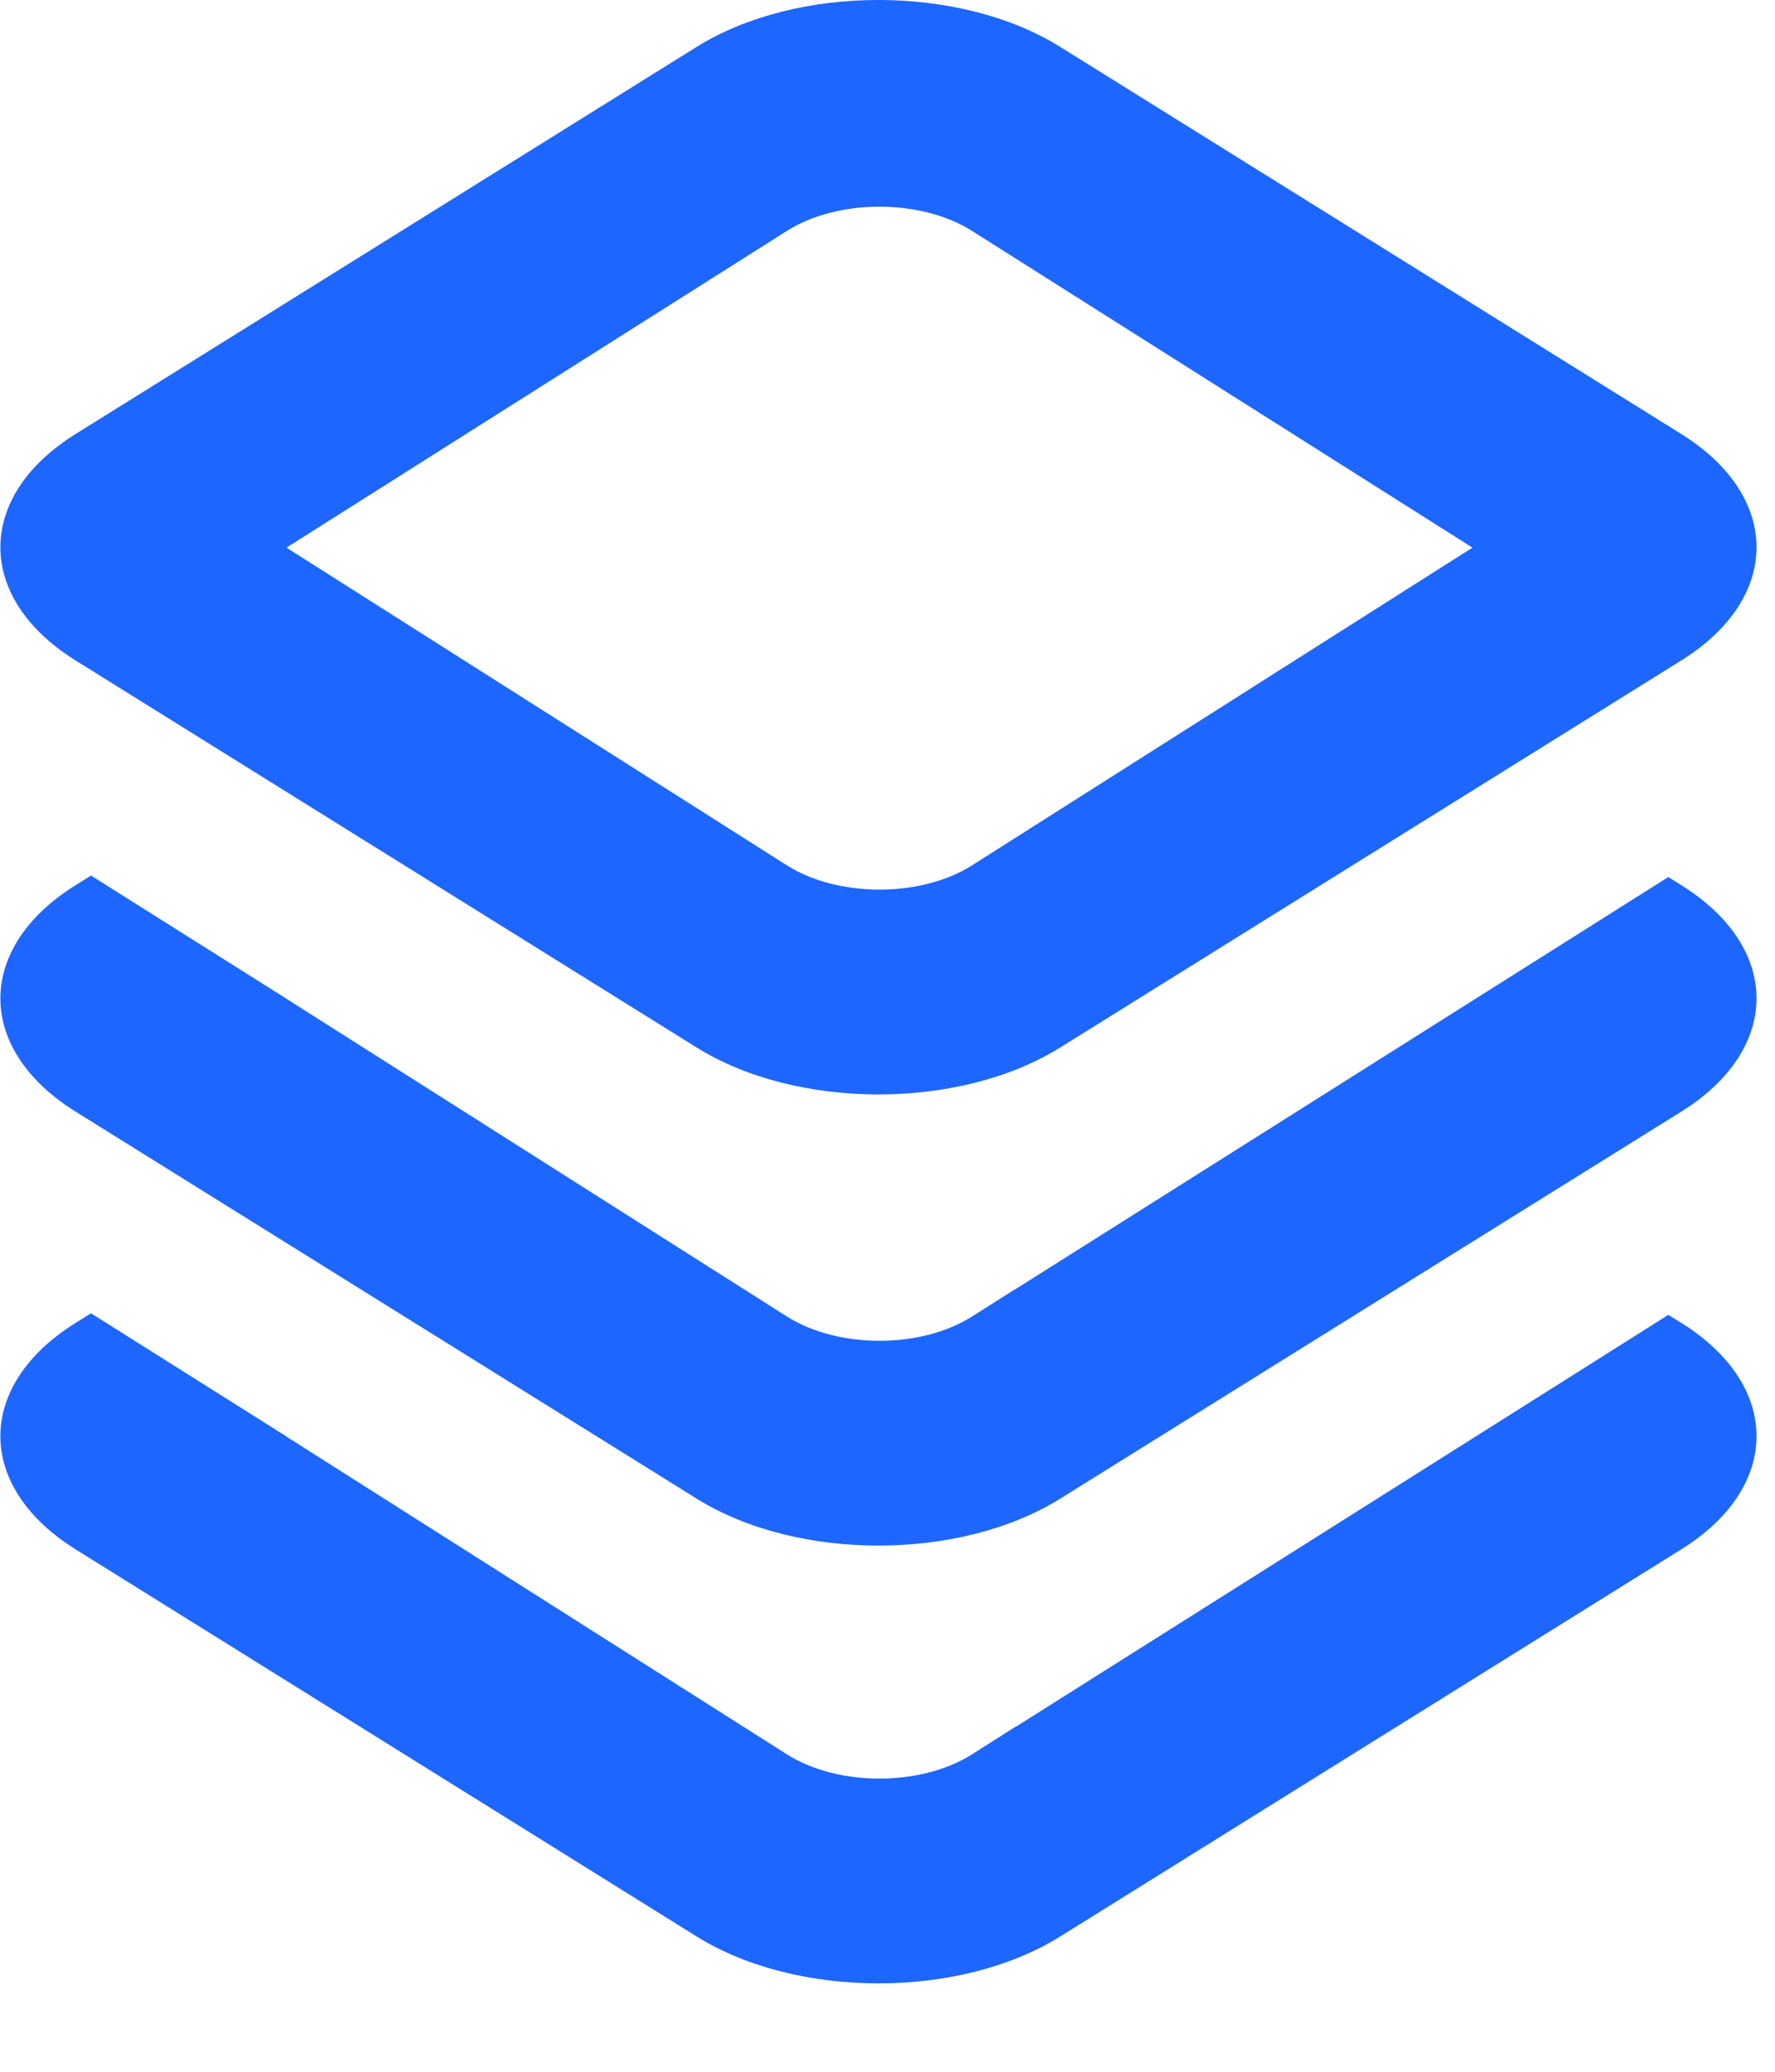
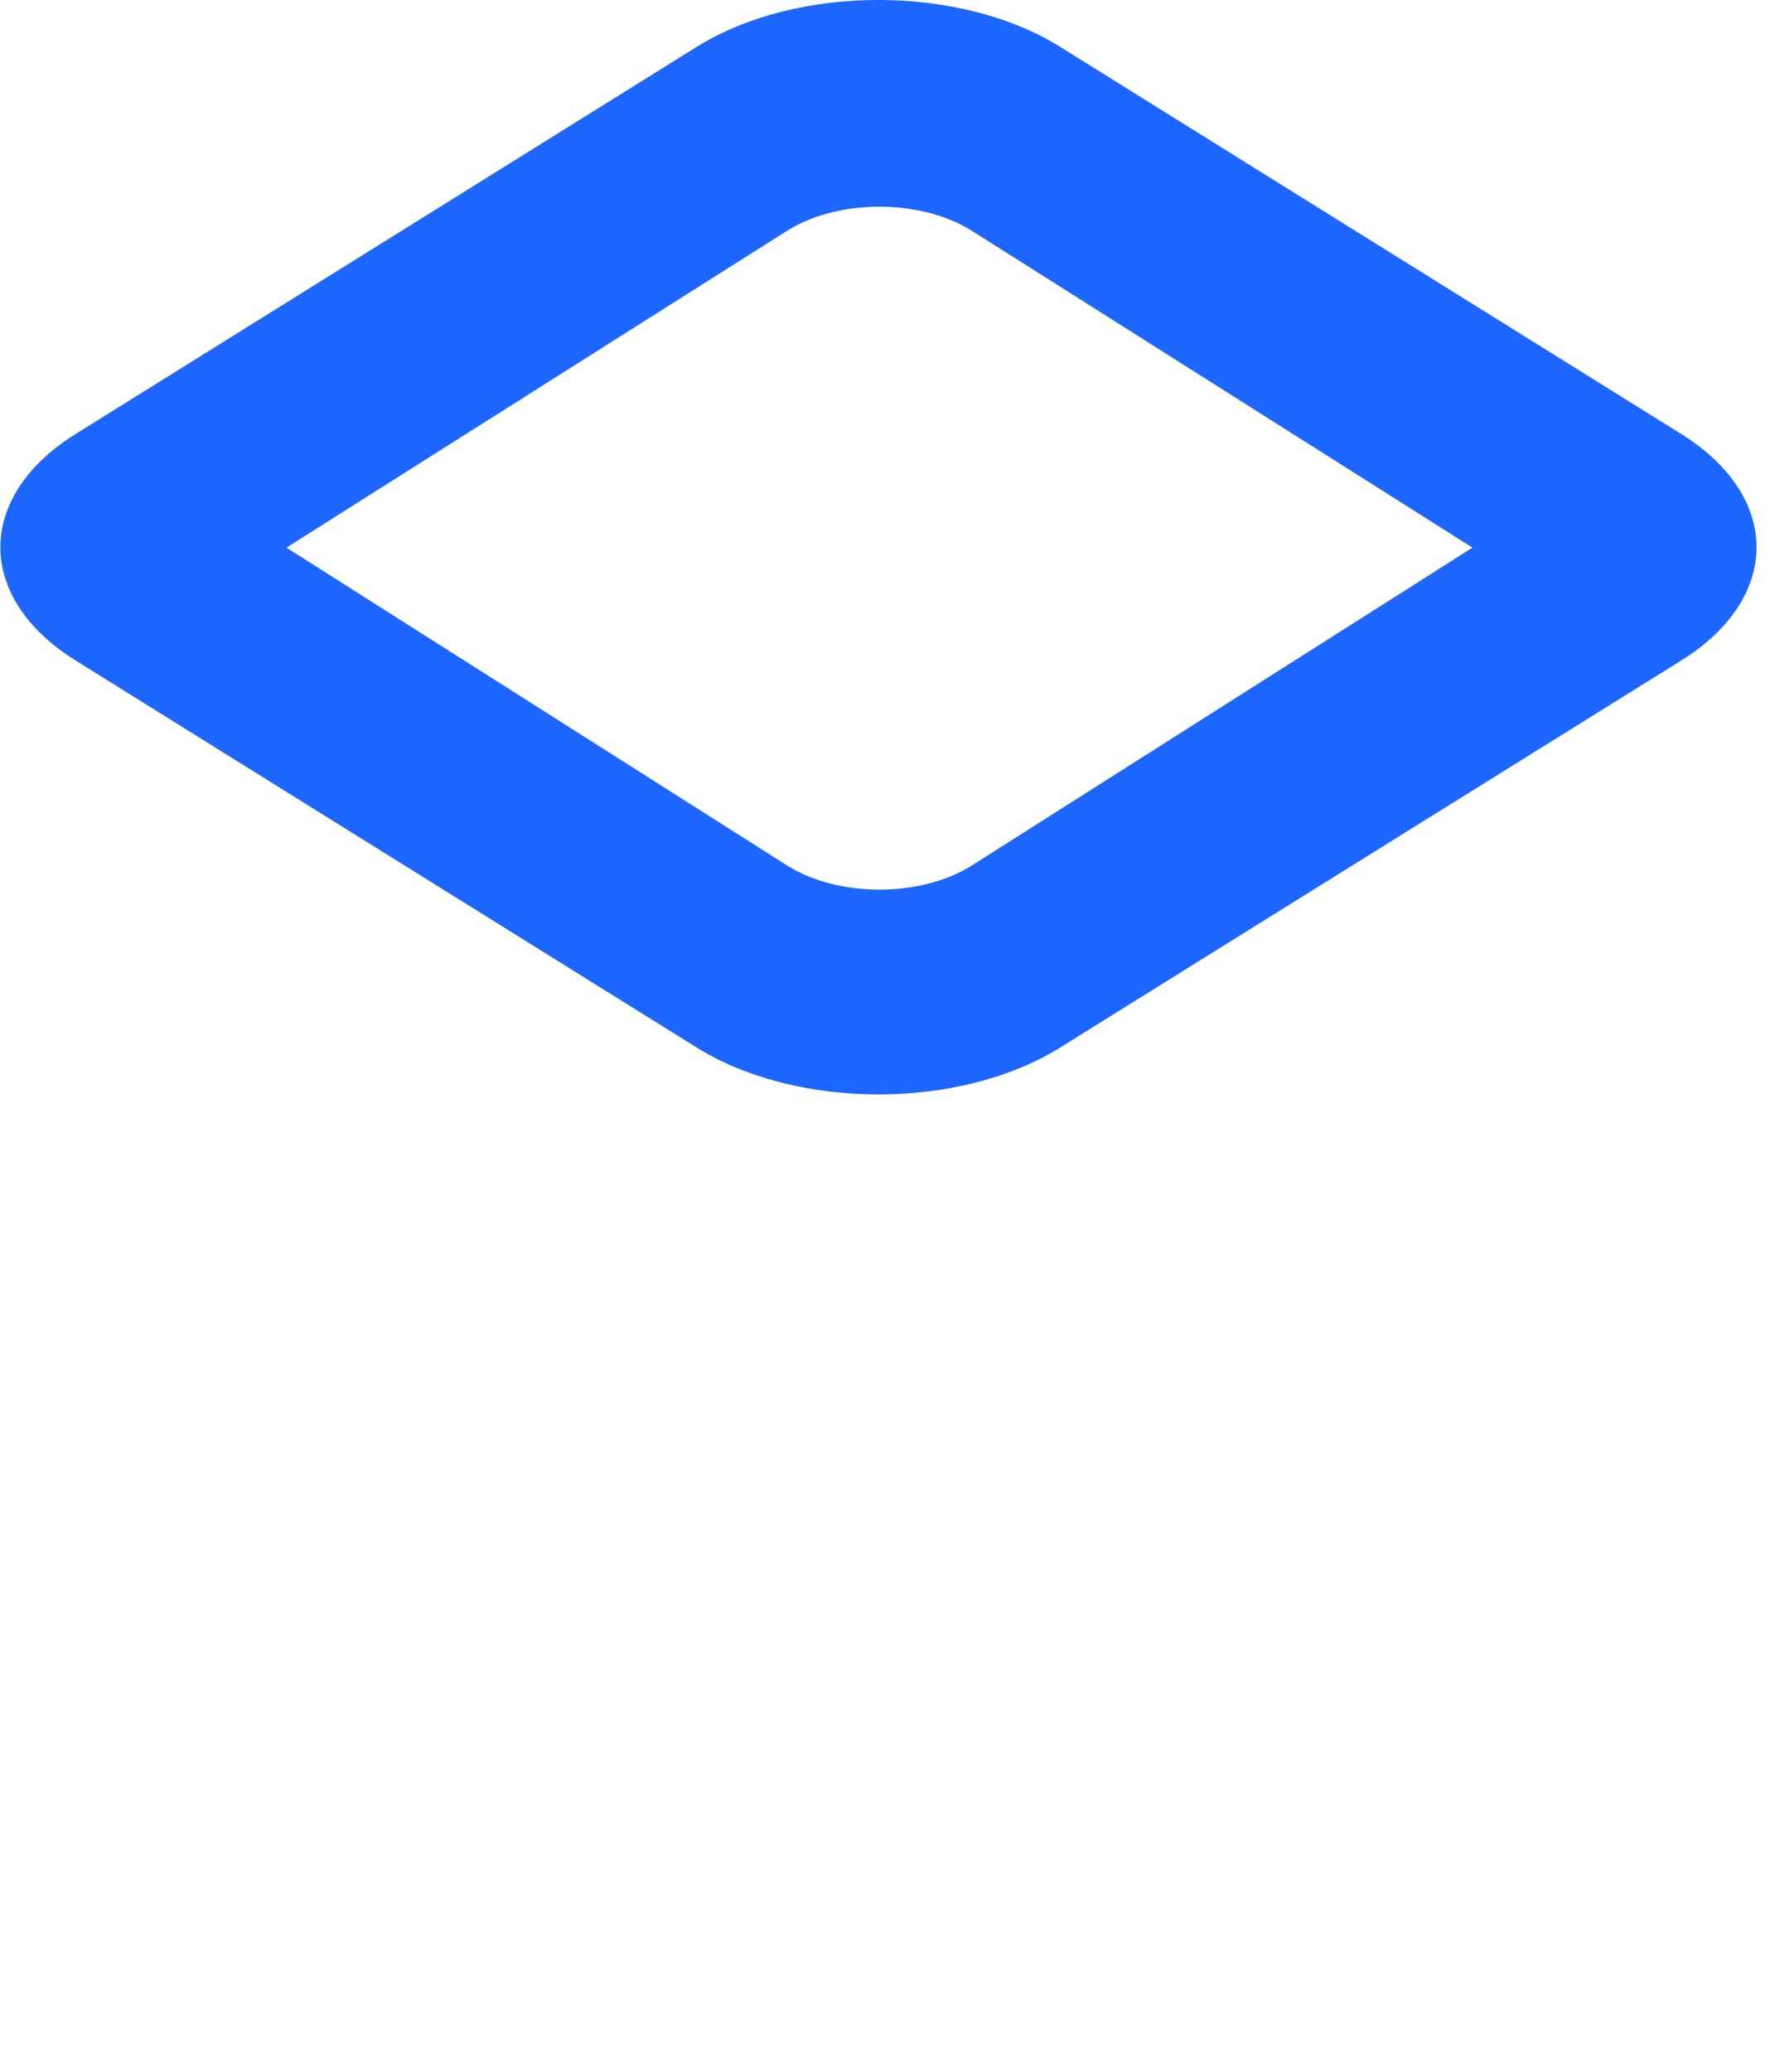
<svg xmlns="http://www.w3.org/2000/svg" width="18px" height="21px" viewBox="0 0 18 21" version="1.1">
  <title>stack</title>
  <g id="Sprint-1" stroke="none" stroke-width="1" fill="none" fill-rule="evenodd">
    <g id="Expert-Profile" transform="translate(-152, -1137)" fill="#1D66FF" fill-rule="nonzero">
      <g id="Group-6-Copy" transform="translate(140, 1126)">
        <g id="stack" transform="translate(12, 11)">
          <path d="M17.049,4.399 L10.751,0.475 C9.734,-0.158 8.083,-0.159 7.065,0.475 L0.767,4.399 C-0.25,5.032 -0.251,6.061 0.767,6.695 L7.065,10.618 C8.083,11.252 9.733,11.252 10.751,10.618 L17.049,6.695 C18.067,6.061 18.067,5.033 17.049,4.399 Z M9.858,8.771 C9.339,9.1 8.496,9.099 7.979,8.771 L2.905,5.551 L7.979,2.341 C8.498,2.012 9.342,2.014 9.858,2.341 L14.932,5.551 L9.858,8.771 Z" id="Shape" />
-           <path d="M17.049,8.972 L16.918,8.89 L10.3,13.066 L10.297,13.066 L9.858,13.344 C9.339,13.674 8.496,13.672 7.979,13.344 L2.905,10.124 L2.906,10.124 L0.923,8.875 L0.767,8.972 C-0.25,9.606 -0.251,10.634 0.767,11.268 L7.065,15.191 C8.082,15.825 9.733,15.825 10.751,15.191 L17.049,11.268 C18.067,10.634 18.067,9.606 17.049,8.972 Z" id="Path" />
-           <path d="M17.049,13.409 L16.918,13.328 L10.3,17.504 L10.297,17.503 L9.858,17.782 C9.339,18.111 8.496,18.11 7.979,17.782 L2.905,14.562 L2.906,14.561 L0.923,13.312 L0.767,13.409 C-0.25,14.043 -0.251,15.071 0.767,15.705 L7.065,19.629 C8.083,20.262 9.733,20.263 10.751,19.629 L17.049,15.705 C18.067,15.072 18.067,14.043 17.049,13.409 Z" id="Path" />
        </g>
      </g>
    </g>
  </g>
</svg>